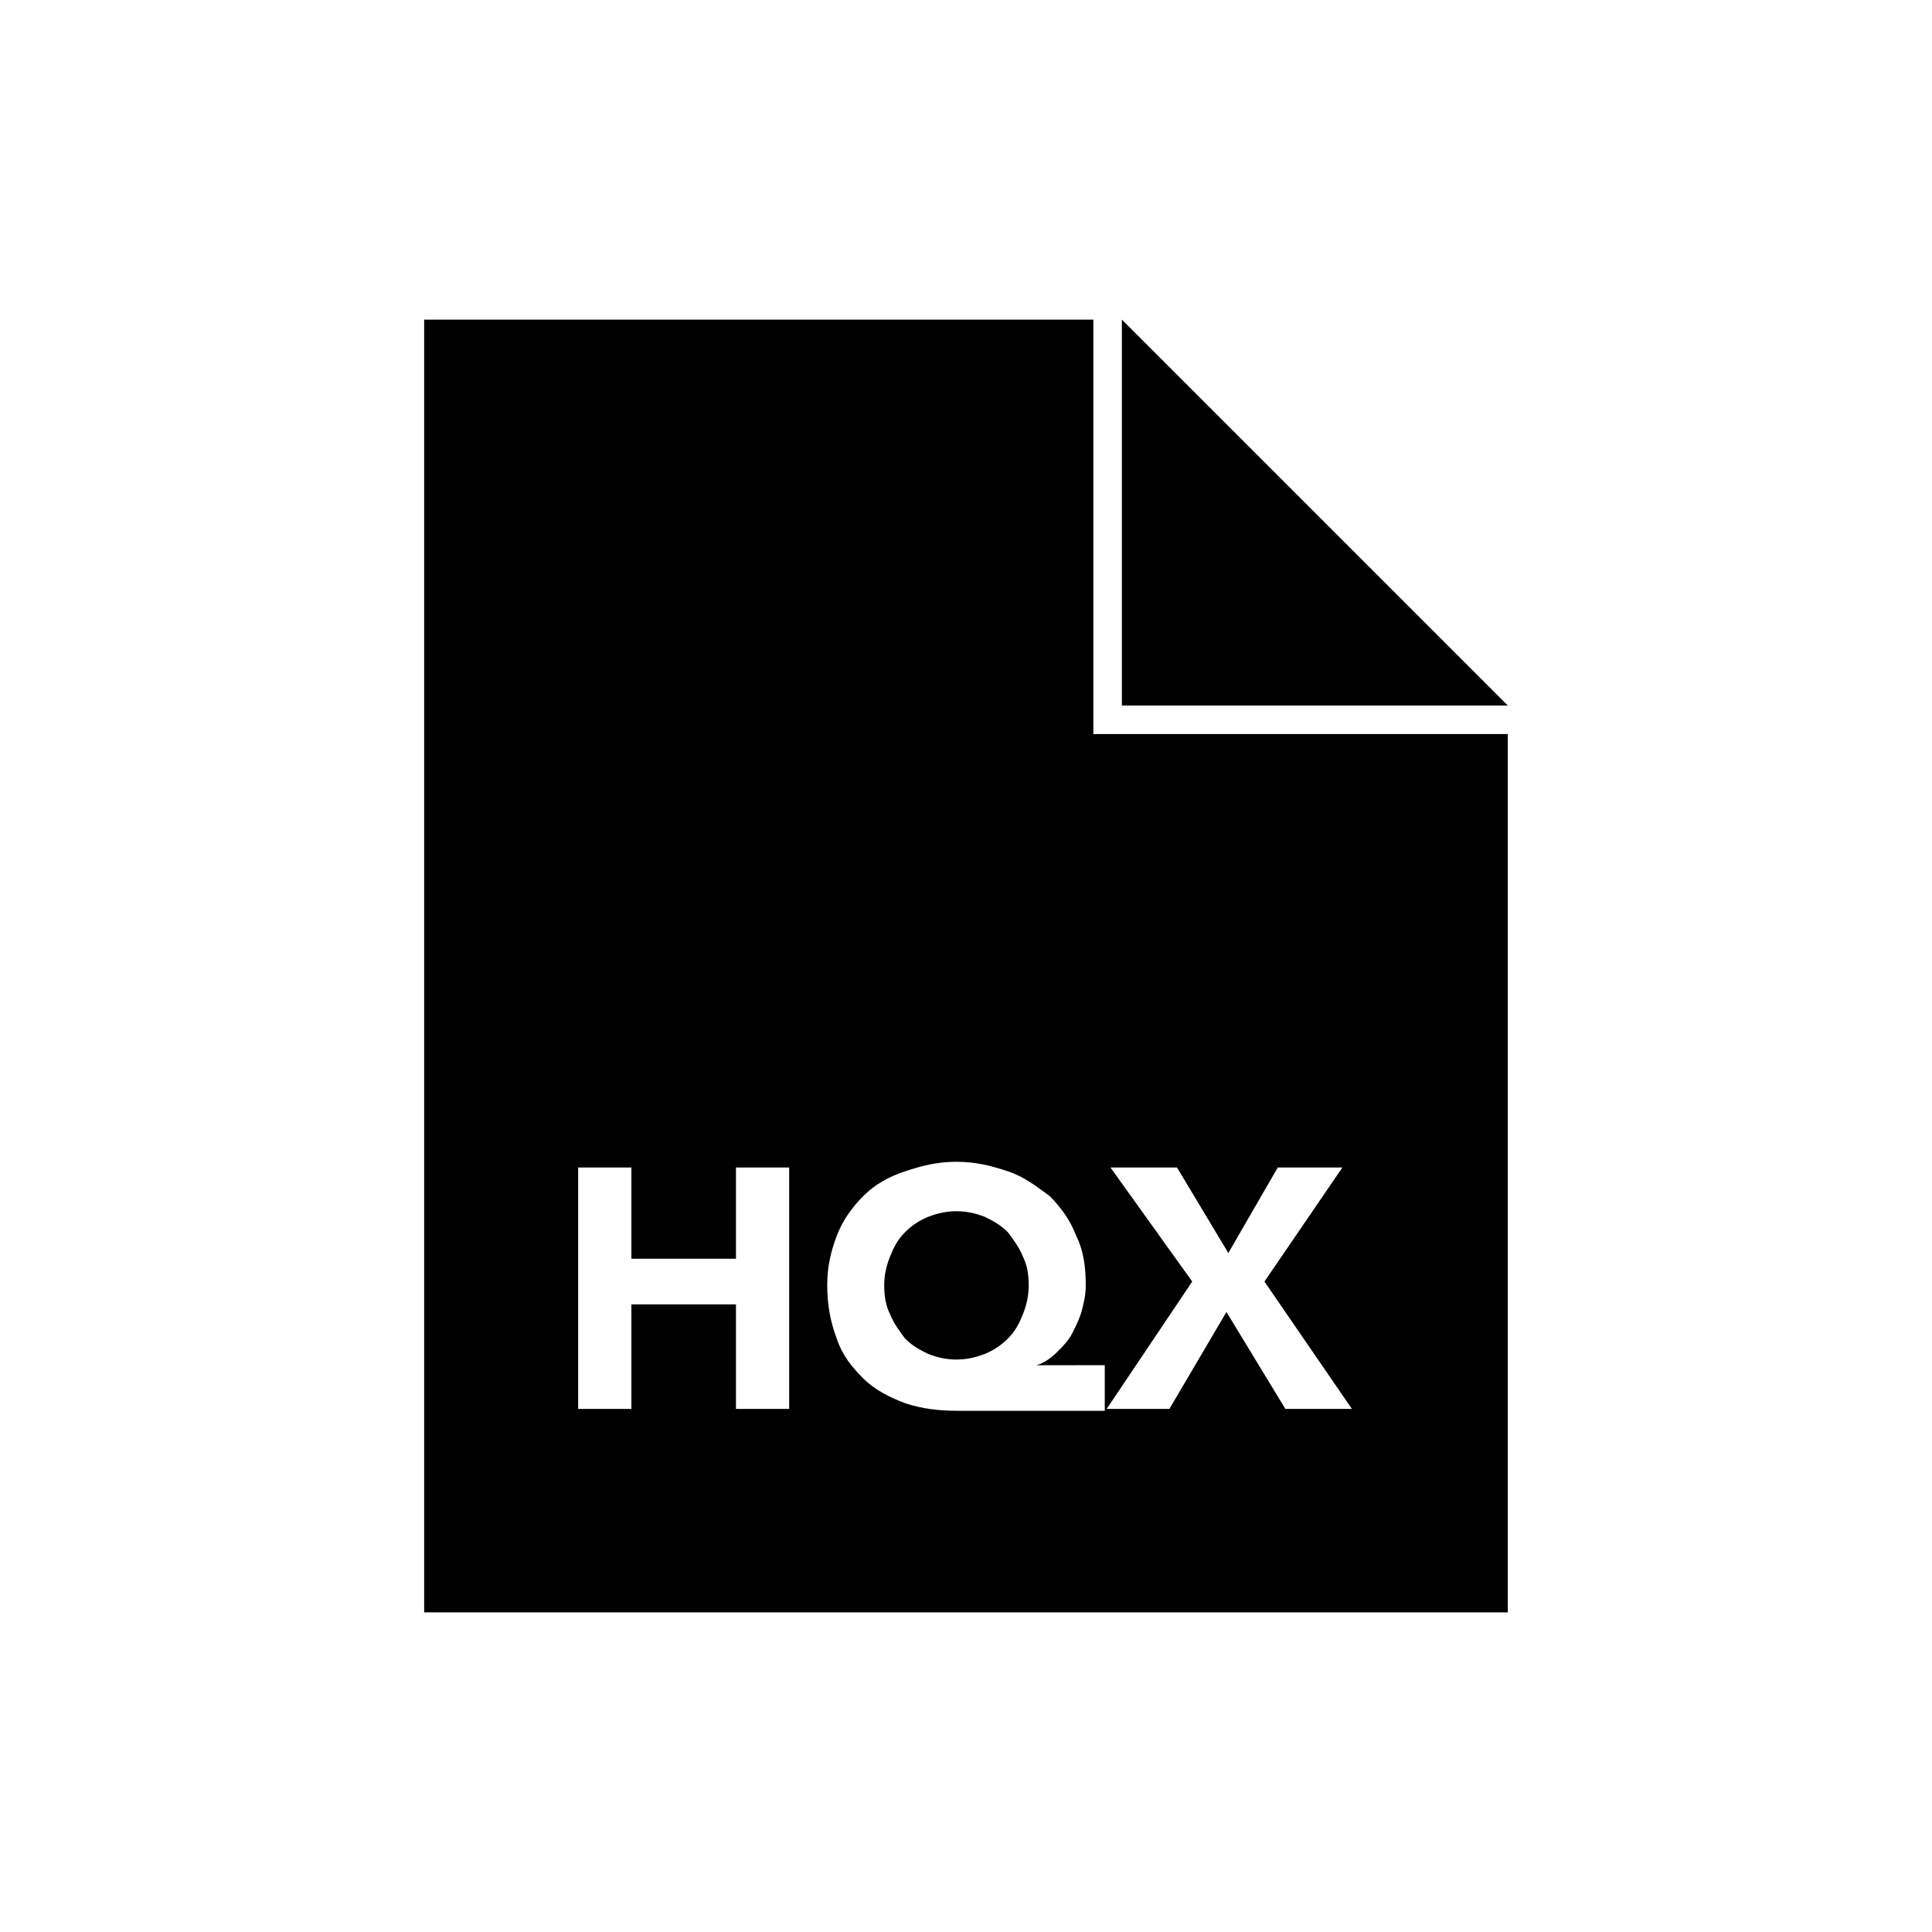
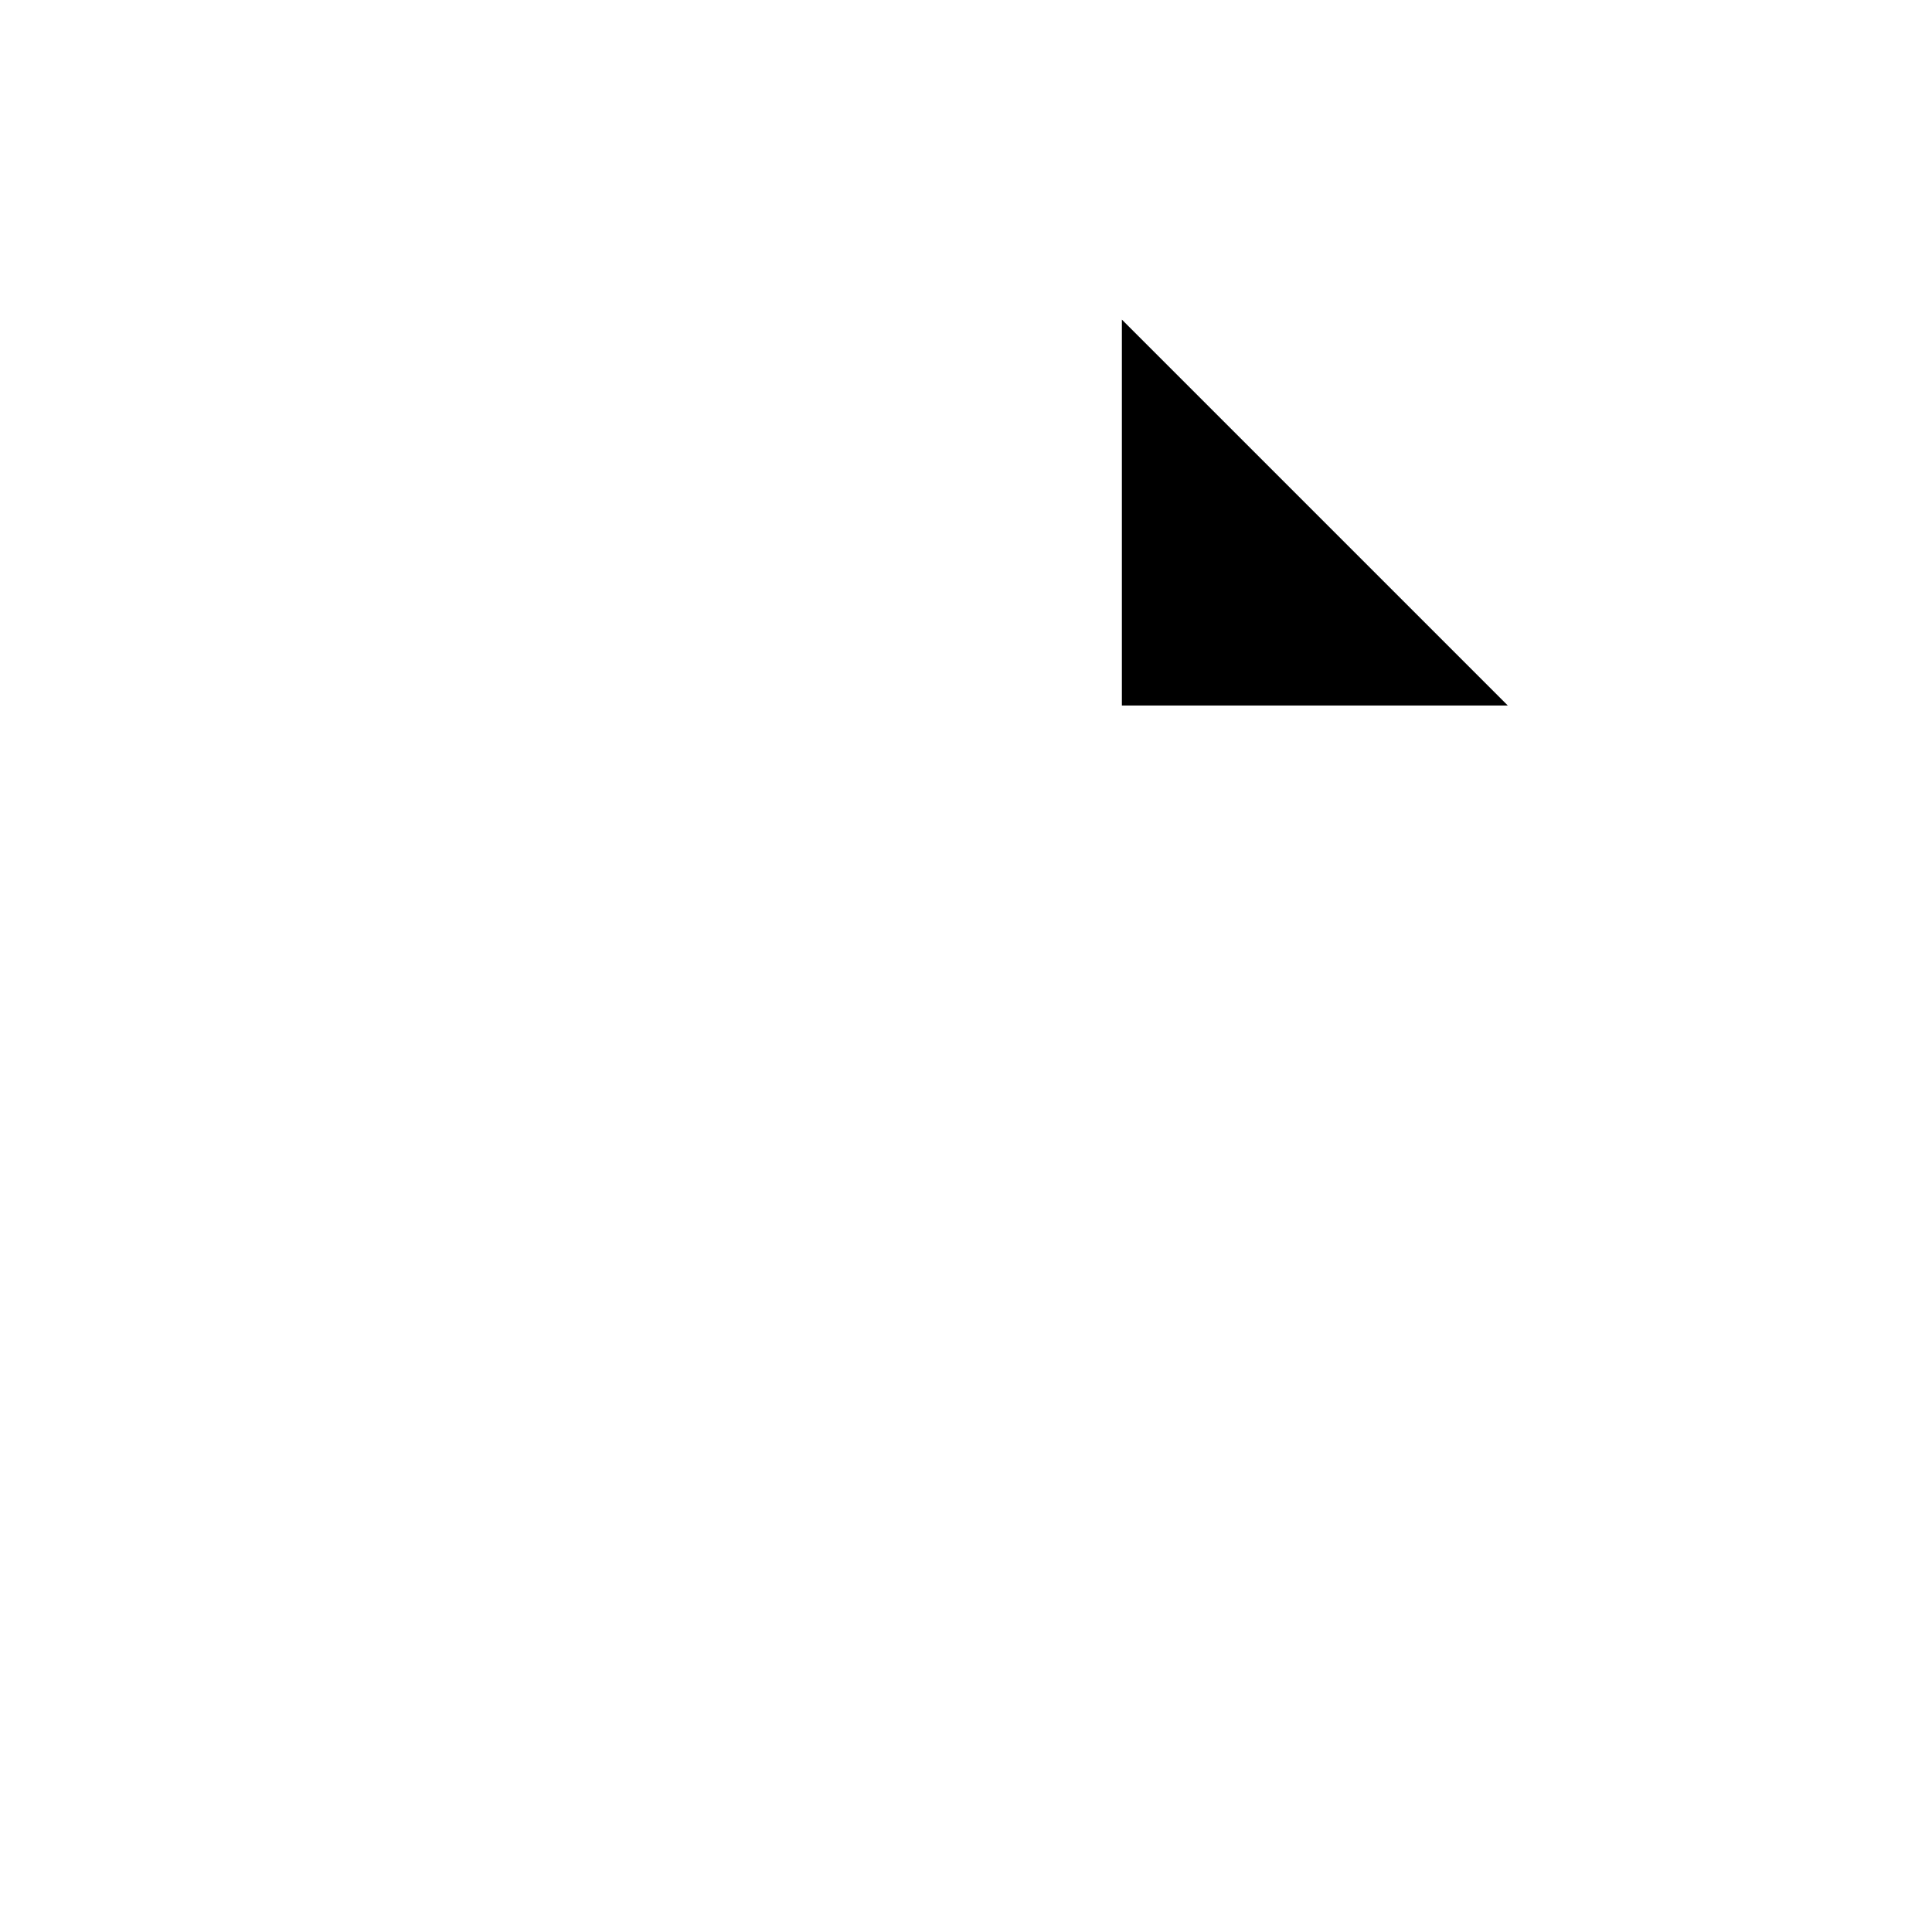
<svg xmlns="http://www.w3.org/2000/svg" fill="#000000" width="800px" height="800px" version="1.1" viewBox="144 144 512 512">
  <g>
-     <path d="m411.08 470.53c-2.016-2.016-4.031-3.023-6.047-4.031-2.519-1.008-5.039-1.512-7.559-1.512-2.519 0-5.039 0.504-7.559 1.512s-4.535 2.519-6.047 4.031c-2.016 2.016-3.023 4.031-4.031 6.551-1.008 2.519-1.512 5.039-1.512 7.559 0 3.023 0.504 5.543 1.512 7.559 1.008 2.519 2.519 4.535 4.031 6.551 2.016 2.016 4.031 3.023 6.047 4.031 2.519 1.008 5.039 1.512 7.559 1.512 2.519 0 5.039-0.504 7.559-1.512 2.519-1.008 4.535-2.519 6.047-4.031 2.016-2.016 3.023-4.031 4.031-6.551 1.008-2.519 1.512-5.039 1.512-7.559 0-3.023-0.504-5.543-1.512-7.559-1.008-2.519-2.519-4.535-4.031-6.551z" />
-     <path d="m433.75 228.7h-177.34v342.59h287.17v-232.76h-109.83zm-80.609 288.68h-14.105v-27.711h-27.711v27.711h-14.105v-63.984h14.105v24.184h27.711v-24.184h14.105zm85.145-63.984h17.633l13.602 22.672 13.098-22.672h17.129l-20.656 30.23 23.176 33.754h-17.633l-15.617-25.695-15.113 25.695h-16.625l22.672-33.754zm-1.512 53.402v11.082h-38.793c-5.039 0-9.574-0.504-14.105-2.016-4.031-1.512-8.062-3.527-11.082-6.551-3.023-3.023-5.543-6.047-7.055-10.578-1.512-4.031-2.519-8.566-2.519-14.105 0-5.039 1.008-9.07 2.519-13.098 1.512-4.031 4.031-7.559 7.055-10.578 3.023-3.023 6.551-5.039 11.082-6.551 4.535-1.512 8.566-2.519 13.602-2.519 5.039 0 9.07 1.008 13.602 2.519 4.535 1.512 7.559 4.031 11.082 6.551 3.023 3.023 5.543 6.551 7.055 10.578 2.016 4.031 2.519 8.566 2.519 13.098 0 2.519-0.504 4.535-1.008 6.551-0.504 2.016-1.512 4.031-2.519 6.047-1.008 2.016-2.519 3.527-4.031 5.039-1.512 1.512-3.527 3.023-5.543 3.527l18.141-0.004z" />
    <path d="m441.31 228.7v102.27h102.27z" />
  </g>
</svg>